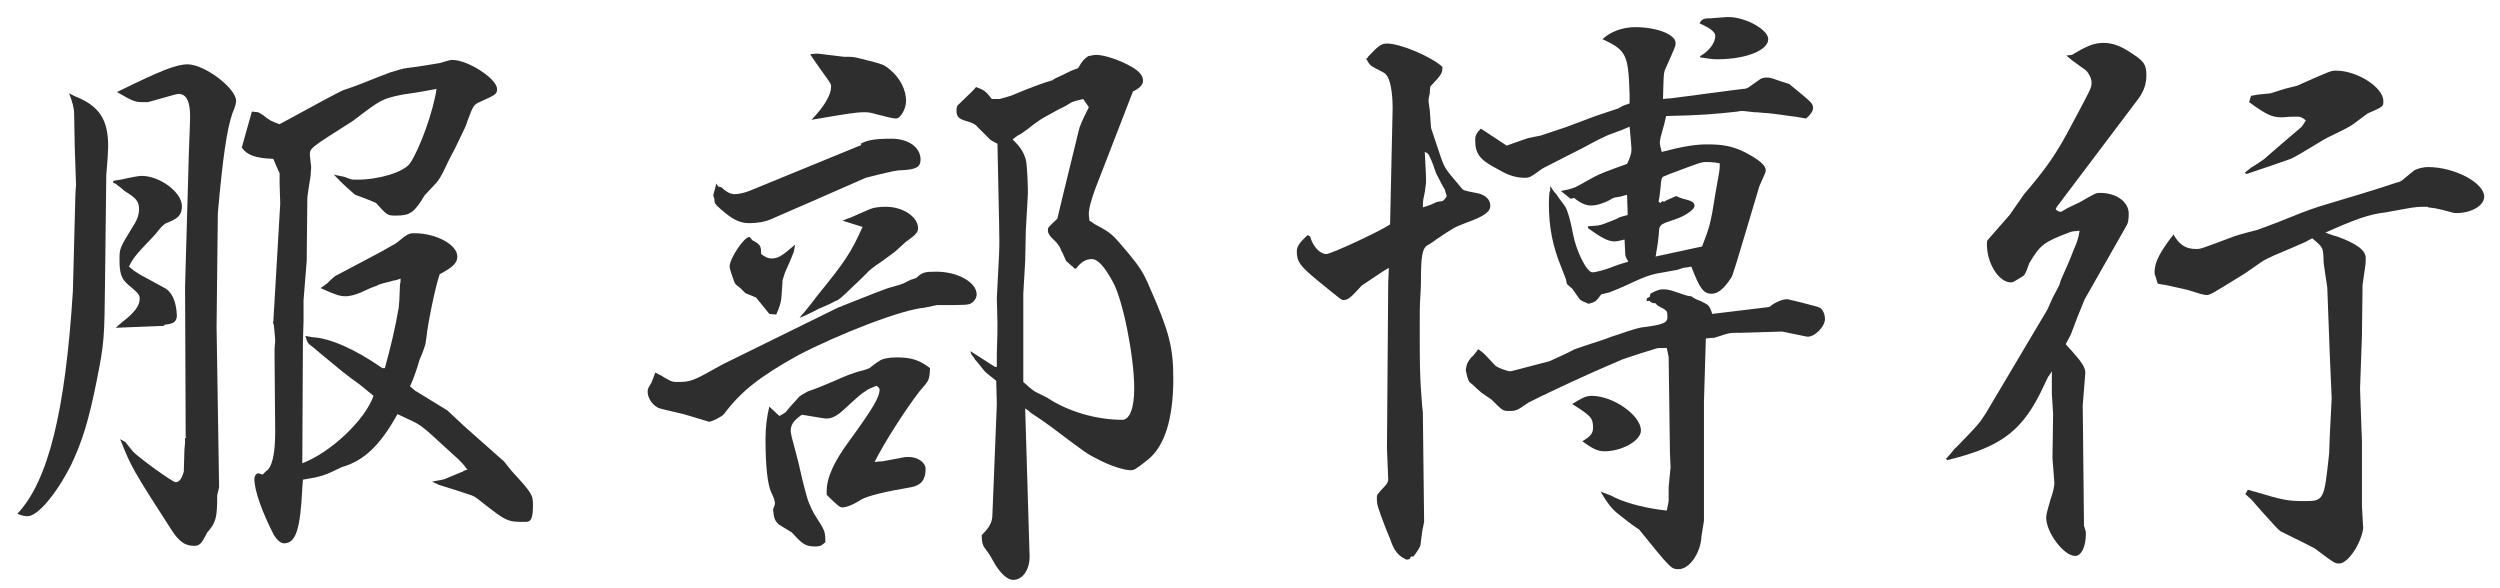
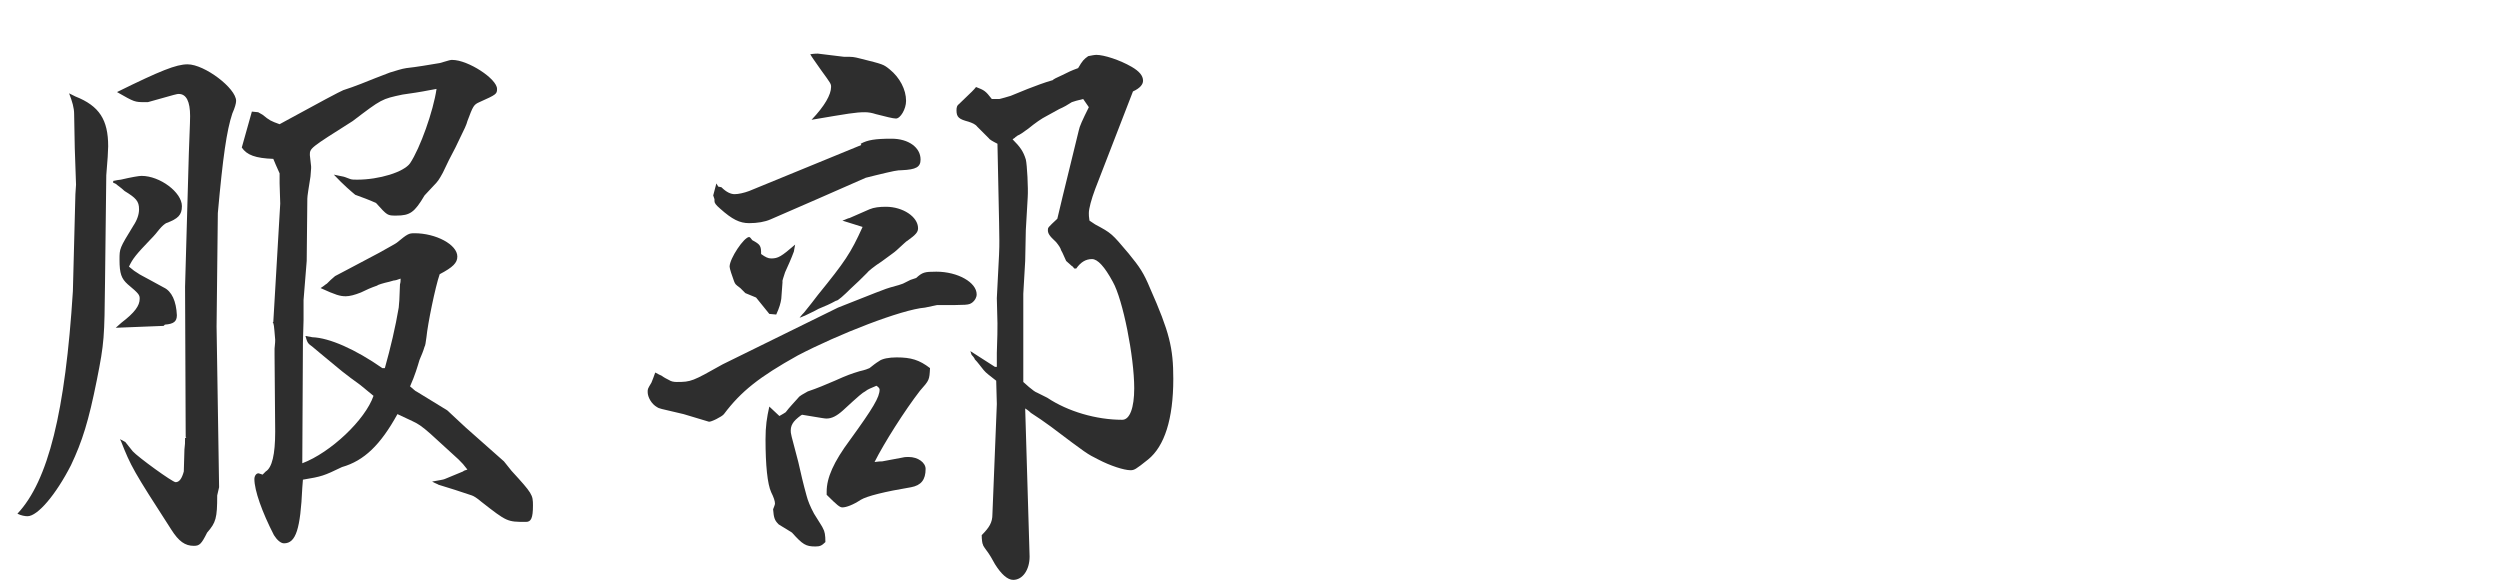
<svg xmlns="http://www.w3.org/2000/svg" width="119" height="28" viewBox="0 0 119 28" fill="none">
-   <path d="M92.628 21.842L92.868 21.572C92.988 21.422 93.078 21.302 93.108 21.302C94.158 20.222 94.188 20.192 94.518 19.682L97.458 14.732L97.698 14.192L98.028 13.562L98.088 13.352C98.298 12.872 98.508 12.422 98.688 11.942C98.868 11.522 98.928 11.372 98.988 10.982C98.628 11.012 98.628 11.012 98.478 11.072C97.278 11.522 97.098 11.672 96.588 12.542C96.408 13.052 96.378 13.112 96.198 13.202C95.808 13.442 95.808 13.442 95.718 13.442C95.148 13.442 94.578 12.542 94.578 11.642C94.578 11.522 94.578 11.462 94.608 11.432L95.658 10.232L96.348 9.242C97.428 7.982 97.908 7.292 98.658 5.852C99.558 4.172 99.558 4.172 99.558 3.932C99.558 3.692 99.378 3.362 99.138 3.242C98.598 2.852 98.598 2.852 98.358 2.642L98.628 2.612C99.318 2.192 99.678 2.042 100.128 2.042C100.578 2.042 100.968 2.192 101.538 2.582C102.048 2.912 102.168 3.092 102.168 3.572C102.168 3.992 102.048 4.352 101.778 4.712L97.908 9.842L97.848 9.962C97.938 10.052 98.028 10.082 98.088 10.082C98.118 10.082 98.118 10.082 98.418 9.902L98.988 9.632C99.768 9.182 99.768 9.182 99.978 9.182C100.728 9.182 101.328 9.602 101.328 10.172C101.328 10.412 101.298 10.622 101.238 10.712L99.228 14.252C98.988 14.822 98.778 15.362 98.568 15.932L98.328 16.382C98.448 16.532 98.568 16.652 98.598 16.682C99.108 17.252 99.288 17.522 99.258 17.792L99.138 19.292L99.198 25.022L99.258 25.232C99.288 25.262 99.288 25.352 99.288 25.412C99.288 26.012 99.078 26.462 98.778 26.462C98.238 26.462 97.398 25.352 97.398 24.632C97.398 24.482 97.488 24.182 97.608 23.762C97.728 23.432 97.788 23.162 97.788 22.982L97.698 21.812L97.728 19.712L97.668 18.752V17.672C97.578 17.822 97.518 17.912 97.488 17.942L97.098 18.752C96.168 20.582 95.148 21.302 92.688 21.902L92.628 21.842ZM102.708 13.502L102.588 13.112C102.558 13.052 102.558 13.022 102.558 12.932C102.558 12.482 102.828 11.972 103.458 11.162C103.728 11.642 104.028 11.852 104.538 11.852C104.748 11.852 104.748 11.852 106.338 11.252C106.698 11.132 107.058 11.042 107.418 10.952C107.598 10.892 108.258 10.652 109.218 10.262C109.728 10.052 110.238 9.872 110.748 9.722C111.858 9.392 112.968 9.062 114.048 8.702C114.198 8.672 114.318 8.612 114.378 8.552L114.888 8.132C115.008 8.042 115.308 7.952 115.578 7.952C116.838 7.952 118.248 8.702 118.248 9.362C118.248 9.782 117.648 10.142 116.928 10.142C116.808 10.142 116.808 10.142 116.268 9.992C115.878 9.902 115.878 9.902 115.578 9.872V9.842C115.248 9.842 115.128 9.842 114.918 9.872C114.828 9.872 114.378 9.962 113.538 10.112C112.758 10.202 112.098 10.442 110.688 11.072L111.018 11.192L111.228 11.252C112.158 11.582 112.608 11.912 112.608 12.272C112.608 12.392 112.608 12.542 112.578 12.722C112.518 13.112 112.458 13.532 112.458 13.562L112.428 15.992L112.338 18.512L112.428 21.002V24.092L112.488 25.142C112.398 25.862 111.768 26.822 111.348 26.822C111.138 26.822 111.138 26.822 110.178 26.102C109.668 25.832 109.158 25.592 108.618 25.322C108.528 25.292 108.348 25.112 108.168 24.902C107.838 24.542 107.508 24.182 107.178 23.792C107.148 23.762 107.058 23.672 106.878 23.522L106.998 23.312C107.148 23.342 107.268 23.402 107.328 23.402C108.618 23.792 108.888 23.852 109.668 23.852C110.628 23.852 110.628 23.822 110.868 21.572L110.898 20.732L110.988 18.962L110.898 16.892L110.778 13.682C110.598 12.512 110.598 12.512 110.598 12.242C110.568 11.792 110.568 11.762 110.058 11.342L109.728 11.522C109.248 11.732 108.768 11.942 108.258 12.152C107.988 12.272 107.748 12.392 107.628 12.482L106.848 13.022C105.198 14.042 105.198 14.042 105.018 14.042C104.898 14.042 104.598 13.952 104.238 13.832C104.178 13.802 103.728 13.712 103.068 13.562C103.008 13.562 102.858 13.532 102.708 13.502ZM106.938 8.282L106.848 8.222C106.998 8.102 107.118 8.012 107.148 7.982C107.358 7.862 107.568 7.712 107.748 7.592C108.258 7.142 108.858 6.632 109.458 6.122C109.578 6.032 109.608 5.972 109.758 5.732C109.578 5.582 109.488 5.552 109.368 5.552C109.248 5.552 109.008 5.552 108.678 5.582H108.558C108.138 5.582 107.838 5.432 107.058 4.862L107.148 4.562C107.298 4.532 107.478 4.502 107.478 4.502L108.078 4.442L108.738 4.232L109.338 4.082C110.958 3.362 110.958 3.362 111.198 3.362C112.218 3.362 113.448 4.172 113.448 4.802C113.448 5.072 113.448 5.072 112.698 5.402C112.458 5.582 112.218 5.762 112.008 5.912C111.948 5.972 111.558 6.182 110.928 6.482C110.778 6.542 110.538 6.692 110.238 6.872C109.638 7.232 109.248 7.472 109.038 7.562C108.528 7.742 107.838 7.982 106.938 8.282Z" fill="#2E2E2E" />
-   <path d="M66.079 13.442L66.109 12.752C65.959 12.842 65.838 12.902 65.808 12.932L65.178 13.352L64.819 13.592C64.308 14.162 64.159 14.282 63.949 14.282C63.858 14.282 63.858 14.282 62.718 13.352C61.879 12.662 61.728 12.452 61.728 11.972C61.728 11.732 61.849 11.552 62.239 11.192L62.358 11.252C62.508 11.762 62.839 12.092 63.139 12.092C63.349 12.092 65.629 11.042 66.168 10.682L66.288 5.222V5.102C66.288 4.382 66.168 3.752 65.989 3.572C65.928 3.482 65.928 3.482 65.508 3.272C65.239 3.122 65.209 3.122 65.028 2.792L65.118 2.732V2.702C65.599 2.192 65.749 2.072 66.019 2.072C66.648 2.072 68.088 2.672 68.659 3.182C68.659 3.482 68.629 3.542 68.088 4.112C68.058 4.262 68.058 4.382 68.058 4.442C67.999 4.652 67.999 4.802 67.999 4.832L68.058 5.252L68.118 6.092L68.599 7.532C68.719 7.892 68.838 8.102 69.258 8.582L69.558 8.942C69.648 9.062 69.648 9.062 70.249 9.182C70.668 9.242 70.939 9.482 70.939 9.782C70.939 10.082 70.668 10.292 69.739 10.622C69.198 10.832 69.168 10.862 68.359 11.402C68.209 11.522 68.058 11.612 67.909 11.702C67.698 11.852 67.638 12.272 67.638 13.322C67.638 13.442 67.638 13.712 67.609 14.102C67.579 14.462 67.579 14.942 67.579 15.542C67.579 16.382 67.579 17.462 67.609 18.032C67.609 18.182 67.638 18.512 67.668 18.962C67.698 19.442 67.728 19.592 67.728 19.622L67.788 24.842L67.698 25.292L67.609 25.982C67.579 26.042 67.489 26.222 67.278 26.492H67.159L67.099 26.612L66.948 26.642C66.648 26.492 66.558 26.402 66.409 26.192C66.349 26.102 66.258 25.922 66.168 25.652L65.959 25.142C65.569 24.122 65.538 24.032 65.538 23.672C65.538 23.552 65.538 23.552 65.898 23.162C66.019 23.042 66.079 22.922 66.079 22.832L66.019 21.332L66.079 13.442ZM68.448 9.602L68.659 9.572C68.689 9.572 68.808 9.452 68.868 9.332C68.808 9.182 68.778 9.062 68.778 9.032C68.629 8.792 68.508 8.522 68.359 8.252C68.269 7.982 68.178 7.712 68.058 7.472C67.999 7.322 67.969 7.292 67.819 7.232C67.879 8.372 67.879 8.372 67.879 8.552C67.879 8.732 67.879 8.732 67.819 9.152C67.758 9.452 67.728 9.512 67.728 9.872C67.879 9.812 68.028 9.782 68.088 9.752C68.269 9.662 68.418 9.602 68.448 9.602ZM70.519 18.692L70.278 18.482C70.189 18.392 70.099 18.302 69.978 18.212C69.888 18.152 69.829 17.912 69.769 17.612C69.829 17.282 69.829 17.282 70.008 17.042L70.129 16.922C70.159 16.892 70.249 16.772 70.368 16.622C70.489 16.712 70.609 16.802 70.638 16.832L71.178 17.402C71.269 17.492 71.719 17.672 71.898 17.672C71.928 17.672 72.049 17.642 73.758 17.192C74.148 17.012 74.569 16.832 74.959 16.622C75.138 16.562 75.648 16.382 76.398 16.142C76.549 16.082 76.788 15.992 77.088 15.902C77.599 15.722 78.079 15.572 78.258 15.572C79.159 15.452 79.398 15.362 79.368 15.062C79.368 15.002 79.368 14.912 79.338 14.822C79.249 14.732 79.159 14.672 79.129 14.672L78.918 14.552C78.888 14.552 78.859 14.492 78.799 14.432H78.739C78.678 14.432 78.588 14.402 78.499 14.312L78.379 14.342C78.379 14.192 78.379 14.192 78.528 14.132L78.558 13.982C78.829 13.832 78.978 13.772 79.159 13.772C79.338 13.772 79.489 13.802 79.668 13.862C80.028 13.982 80.269 14.072 80.299 14.072C80.418 14.102 80.478 14.102 80.508 14.102C80.569 14.162 80.659 14.192 80.749 14.252C80.928 14.312 81.109 14.402 81.258 14.492C81.349 14.552 81.439 14.702 81.499 14.942L84.228 14.612C84.439 14.402 84.948 14.192 85.129 14.252L85.758 14.402C86.569 14.612 86.569 14.612 86.659 14.672C86.778 14.762 86.868 14.972 86.868 15.182C86.868 15.572 86.329 16.082 85.999 16.022L84.829 15.782L82.849 15.842C82.428 15.842 82.368 15.842 82.159 15.902L81.588 16.082C81.528 16.082 81.409 16.082 81.198 16.112L81.109 19.112V24.782L80.989 25.532C80.959 26.312 80.418 27.092 79.909 27.092C79.549 27.092 79.549 27.092 78.019 25.202C77.689 24.992 77.388 24.752 77.088 24.512C76.758 24.272 76.519 23.972 76.189 23.402L76.668 23.582L76.909 23.702C77.478 23.972 78.439 24.212 79.338 24.302C79.398 24.032 79.428 23.882 79.428 23.822V23.192L79.519 22.232L79.489 21.542L79.428 17.012C79.428 17.012 79.398 16.832 79.338 16.562C78.948 16.562 78.918 16.562 78.829 16.592C78.409 16.712 77.868 16.892 77.239 17.102C75.258 17.942 73.969 18.572 73.278 18.902L72.739 19.172C72.228 19.532 72.168 19.562 71.838 19.562C71.538 19.562 71.538 19.562 70.999 19.022L70.519 18.692ZM77.569 6.032L77.209 6.182L76.728 6.362C76.519 6.422 76.038 6.662 75.379 7.022L73.849 7.802C73.609 7.922 73.368 8.042 73.308 8.102C72.859 8.432 72.799 8.462 72.588 8.462C72.198 8.462 71.838 8.372 71.329 8.072C70.459 7.622 70.219 7.352 70.219 6.662C70.219 6.452 70.278 6.332 70.489 6.122L71.719 6.932C71.868 6.872 71.989 6.842 72.049 6.812L72.739 6.572L73.338 6.452L73.609 6.362L74.508 6.062L75.948 5.522L77.028 5.162L77.239 5.042C77.299 5.012 77.418 4.982 77.569 4.922V4.502C77.508 2.582 77.418 2.402 76.278 1.862C76.668 1.502 77.239 1.292 77.838 1.292C78.888 1.292 79.758 1.652 79.758 2.042C79.758 2.192 79.758 2.192 79.249 3.332C79.189 3.512 79.189 3.572 79.159 4.712C79.368 4.682 79.489 4.682 79.519 4.682L82.489 4.292L82.969 4.232C83.088 4.232 83.148 4.202 83.209 4.172L83.808 3.752C83.868 3.722 83.959 3.692 84.079 3.692C84.258 3.692 84.258 3.692 84.769 3.872L85.159 3.992L85.489 4.262C86.299 4.922 86.299 4.952 86.299 5.162C86.299 5.282 86.178 5.462 85.969 5.642L85.638 5.582C84.769 5.462 84.168 5.372 83.928 5.372C83.689 5.342 83.538 5.342 83.508 5.342C83.209 5.312 82.999 5.282 82.969 5.282C82.909 5.282 82.819 5.282 82.698 5.312C81.618 5.432 80.898 5.492 79.308 5.522C79.249 5.792 79.189 6.032 79.159 6.122C79.069 6.422 79.008 6.662 79.008 6.782C79.008 6.872 79.038 7.022 79.099 7.232C80.118 6.962 80.719 6.872 81.258 6.872C82.038 6.872 82.459 6.962 83.028 7.232C83.719 7.592 84.049 7.862 84.049 8.102C84.049 8.192 84.049 8.192 83.749 8.852C82.489 13.082 82.489 13.082 82.398 13.232C82.038 13.772 81.769 13.982 81.469 13.982C81.079 13.982 80.898 13.712 80.508 12.692C80.299 12.722 80.178 12.752 80.118 12.752L79.849 12.842L78.859 13.022C78.558 13.082 78.228 13.202 77.838 13.382C77.209 13.682 76.758 13.862 76.668 13.892C76.609 13.922 76.459 13.952 76.219 14.012C75.978 14.342 75.948 14.372 75.618 14.462C75.409 14.372 75.258 14.312 75.198 14.252L74.838 13.742L74.599 13.532C74.569 13.502 74.569 13.412 74.538 13.292L74.329 12.752C73.909 11.732 73.728 10.832 73.728 9.722C73.728 9.632 73.728 9.392 73.758 9.122L73.788 9.092V8.852C73.909 9.032 73.999 9.182 74.058 9.212C74.299 9.572 74.478 9.782 74.508 9.842C74.629 10.052 74.749 10.472 74.868 11.102C75.019 11.942 75.528 12.962 75.799 12.962C75.978 12.962 76.428 12.842 77.028 12.602C77.148 12.572 77.299 12.512 77.508 12.452C77.388 12.242 77.359 12.212 77.359 12.032L77.329 11.402C77.088 11.462 76.939 11.492 76.849 11.492C76.549 11.492 76.219 11.312 75.588 10.862V10.772C75.918 10.742 76.099 10.742 76.159 10.712C76.219 10.712 76.519 10.592 76.969 10.412C77.028 10.352 77.239 10.292 77.478 10.232L77.448 9.272C77.299 9.302 77.148 9.362 77.118 9.362C76.969 9.392 76.849 9.392 76.819 9.422C76.788 9.422 76.728 9.452 76.638 9.512C76.308 9.692 75.978 9.782 75.739 9.782C75.499 9.782 75.258 9.692 74.928 9.422L74.808 9.452H74.749L74.299 9.092C74.629 9.032 74.719 9.002 74.808 8.972L74.898 8.942C74.959 8.942 75.319 8.732 75.859 8.432C76.129 8.282 76.519 8.132 77.448 7.802C77.599 7.502 77.659 7.292 77.659 7.112C77.659 7.022 77.629 6.662 77.569 6.032ZM78.829 12.062V12.122L78.799 12.212L81.019 11.732C81.379 10.802 81.439 10.592 81.648 9.242C81.859 8.072 81.859 8.072 81.859 7.892V7.772C81.499 7.712 81.379 7.712 81.228 7.712C80.989 7.712 80.989 7.712 79.398 8.312L79.189 8.402C79.099 8.432 79.069 8.522 79.038 8.972C79.008 9.272 78.978 9.482 78.948 9.602L79.038 9.662L79.129 9.572L79.219 9.602L79.308 9.542L79.788 9.332C79.909 9.392 80.058 9.452 80.088 9.452C80.569 9.572 80.659 9.632 80.659 9.812C80.659 9.962 80.209 10.292 79.728 10.442C79.099 10.652 79.038 10.682 78.978 10.892C78.948 11.372 78.888 11.762 78.829 12.062ZM74.838 19.232C75.319 18.932 75.499 18.842 75.769 18.842C76.788 18.842 78.109 19.772 78.109 20.492C78.109 20.972 77.209 21.482 76.368 21.482C76.069 21.482 75.799 21.362 75.319 21.002C75.678 20.792 75.829 20.642 75.829 20.372C75.829 19.892 75.739 19.802 74.838 19.232ZM80.928 2.732V2.672C81.349 2.432 81.648 2.042 81.648 1.712C81.648 1.532 81.439 1.352 80.898 1.112C80.989 0.932 81.079 0.872 81.349 0.872H81.409L82.189 0.812H82.278C83.088 0.812 84.168 1.412 84.168 1.862C84.168 2.402 83.088 2.822 81.739 2.822C81.558 2.822 81.288 2.792 80.928 2.732Z" fill="#2E2E2E" />
  <path d="M33.739 20.072L32.539 19.712C31.369 19.442 31.369 19.442 31.279 19.382C31.009 19.232 30.829 18.902 30.829 18.662C30.829 18.512 30.829 18.512 31.009 18.212C31.099 18.002 31.099 17.972 31.189 17.732C31.339 17.822 31.429 17.852 31.489 17.882C31.609 17.972 31.729 18.032 31.849 18.092C31.939 18.152 32.059 18.182 32.209 18.182C32.899 18.182 32.959 18.152 34.399 17.342L39.889 14.642C41.389 14.042 42.319 13.682 42.379 13.682C42.709 13.592 42.919 13.532 42.979 13.502L43.339 13.322L43.609 13.232C43.909 12.962 43.999 12.932 44.569 12.932C45.589 12.932 46.489 13.442 46.489 14.012C46.489 14.162 46.399 14.312 46.279 14.402C46.099 14.522 46.099 14.522 44.599 14.522L44.029 14.642C42.919 14.732 39.919 15.902 37.969 16.922C36.139 17.942 35.269 18.632 34.459 19.712C34.369 19.832 33.829 20.102 33.739 20.072ZM33.949 9.302L34.099 8.732L34.189 8.882L34.339 8.912C34.579 9.152 34.789 9.242 34.969 9.242C35.149 9.242 35.419 9.182 35.659 9.092L40.999 6.902L40.969 6.842C41.299 6.662 41.659 6.602 42.439 6.602C43.249 6.602 43.819 7.022 43.819 7.592C43.819 7.952 43.609 8.072 42.919 8.102C42.709 8.102 42.559 8.132 41.689 8.342L41.209 8.462C39.709 9.122 38.209 9.782 36.679 10.442C36.409 10.562 36.049 10.622 35.659 10.622C35.209 10.622 34.849 10.442 34.279 9.932C34.069 9.752 34.009 9.662 34.009 9.572V9.482L33.949 9.302ZM36.949 14.972L36.619 14.942L35.989 14.162L35.479 13.952L35.239 13.712C34.999 13.532 34.999 13.532 34.939 13.382C34.849 13.142 34.729 12.782 34.729 12.692C34.729 12.302 35.419 11.282 35.659 11.282C35.689 11.282 35.749 11.342 35.809 11.432C36.199 11.642 36.229 11.702 36.229 12.092C36.439 12.242 36.559 12.302 36.709 12.302C37.039 12.302 37.189 12.212 37.849 11.642C37.819 11.822 37.789 11.942 37.789 11.972C37.669 12.302 37.519 12.632 37.369 12.962C37.309 13.172 37.219 13.382 37.249 13.412L37.189 14.222C37.159 14.432 37.099 14.642 36.949 14.972ZM39.349 23.552V23.402C39.349 22.742 39.679 21.992 40.459 20.942C41.569 19.412 41.869 18.902 41.869 18.542C41.869 18.482 41.809 18.422 41.719 18.362C41.449 18.482 41.329 18.512 41.179 18.632C41.059 18.692 40.909 18.812 40.129 19.532C39.829 19.802 39.589 19.922 39.349 19.922C39.259 19.922 39.259 19.922 38.179 19.742C38.149 19.742 37.879 19.952 37.789 20.072C37.699 20.192 37.639 20.312 37.639 20.492C37.639 20.642 37.639 20.642 37.999 21.992C38.119 22.532 38.239 23.042 38.389 23.582C38.449 23.822 38.569 24.122 38.749 24.452C38.989 24.842 39.169 25.112 39.169 25.142C39.259 25.292 39.289 25.472 39.289 25.802C39.109 25.982 39.019 26.012 38.809 26.012C38.359 26.012 38.209 25.922 37.699 25.352C37.279 25.082 37.039 24.962 37.039 24.932C36.889 24.782 36.829 24.662 36.799 24.242C36.829 24.152 36.889 24.032 36.889 23.972C36.889 23.852 36.829 23.672 36.709 23.432C36.529 23.042 36.439 22.142 36.439 20.912C36.439 20.282 36.499 19.892 36.619 19.352L37.099 19.802C37.249 19.712 37.369 19.652 37.399 19.622C37.579 19.382 37.789 19.172 37.999 18.932C38.059 18.842 38.239 18.752 38.449 18.632C38.899 18.482 39.319 18.302 39.739 18.122C40.339 17.852 40.519 17.792 40.909 17.672C41.179 17.612 41.329 17.552 41.389 17.522C41.539 17.402 41.689 17.282 41.839 17.192C41.989 17.072 42.319 17.012 42.679 17.012C43.369 17.012 43.759 17.132 44.269 17.522C44.239 18.092 44.239 18.092 43.789 18.602C43.069 19.532 42.079 21.092 41.629 21.992C41.809 21.962 41.929 21.962 41.989 21.962L42.949 21.782C43.069 21.752 43.159 21.752 43.249 21.752C43.699 21.752 44.059 22.022 44.059 22.322C44.059 22.832 43.849 23.102 43.369 23.192C42.109 23.402 41.269 23.612 40.969 23.792C40.609 24.032 40.279 24.152 40.099 24.152C39.979 24.152 39.859 24.062 39.349 23.552ZM40.429 10.382L41.389 9.962C41.599 9.872 41.869 9.842 42.169 9.842C42.979 9.842 43.699 10.322 43.699 10.862C43.699 11.042 43.609 11.162 43.189 11.462C43.159 11.462 42.979 11.642 42.679 11.912C42.589 12.002 42.319 12.182 41.959 12.452C41.629 12.662 41.299 12.932 41.269 12.992C41.029 13.232 40.759 13.502 40.489 13.742C40.189 14.042 39.859 14.342 39.799 14.312C39.529 14.462 39.259 14.582 38.959 14.702C38.749 14.822 38.539 14.912 38.299 15.032C38.269 15.032 38.179 15.092 38.059 15.122C38.149 15.002 38.239 14.912 38.269 14.882L38.629 14.432L38.929 14.042C40.219 12.452 40.489 12.062 41.059 10.802L40.099 10.502C40.279 10.442 40.369 10.382 40.429 10.382ZM38.929 2.552L40.159 2.702C40.609 2.702 40.609 2.702 40.969 2.792C42.049 3.062 42.049 3.062 42.349 3.302C42.829 3.692 43.129 4.262 43.129 4.802C43.129 5.192 42.859 5.642 42.649 5.642C42.499 5.642 42.169 5.552 41.689 5.432C41.509 5.372 41.329 5.342 41.179 5.342C40.729 5.342 40.399 5.402 38.629 5.702C39.259 5.042 39.559 4.502 39.559 4.142C39.559 3.992 39.559 3.992 39.079 3.332C38.809 2.942 38.629 2.702 38.569 2.582C38.749 2.552 38.899 2.552 38.929 2.552ZM47.479 15.392L47.449 14.192C47.569 11.912 47.569 11.912 47.569 11.462C47.569 11.132 47.569 11.132 47.479 6.842C47.239 6.722 47.089 6.632 47.059 6.572L46.519 6.032C46.429 5.912 46.279 5.852 46.099 5.792C45.649 5.672 45.529 5.582 45.529 5.252C45.529 5.102 45.559 5.012 45.649 4.952C46.339 4.292 46.339 4.292 46.459 4.142C46.849 4.292 46.909 4.322 47.209 4.712H47.569C47.719 4.682 47.899 4.622 48.109 4.562L48.919 4.232C49.309 4.082 49.699 3.932 50.119 3.812C50.119 3.782 50.299 3.692 50.569 3.572C50.869 3.422 50.989 3.362 51.319 3.242C51.529 2.882 51.589 2.822 51.799 2.672C51.949 2.642 52.099 2.612 52.189 2.612C52.549 2.612 53.299 2.852 53.869 3.182C54.229 3.392 54.409 3.602 54.409 3.842C54.409 4.022 54.259 4.202 53.929 4.352L52.129 9.002C51.949 9.482 51.829 9.932 51.829 10.142C51.829 10.232 51.829 10.322 51.859 10.502C51.979 10.592 52.099 10.652 52.129 10.682C52.909 11.102 52.909 11.102 53.719 12.062C54.259 12.722 54.439 12.992 54.739 13.712C55.669 15.812 55.849 16.562 55.849 18.032C55.849 19.952 55.429 21.242 54.649 21.872C54.049 22.352 53.989 22.382 53.809 22.382C53.509 22.382 52.849 22.172 52.279 21.872C51.739 21.602 51.739 21.602 50.029 20.312C49.699 20.072 49.399 19.862 49.069 19.652C49.039 19.622 48.949 19.532 48.799 19.442L49.009 26.492C49.009 27.122 48.679 27.602 48.229 27.602C47.959 27.602 47.659 27.332 47.359 26.852C47.209 26.582 47.089 26.372 47.059 26.342C46.909 26.132 46.789 25.982 46.789 25.922C46.759 25.892 46.729 25.682 46.729 25.472C47.089 25.112 47.239 24.872 47.239 24.482L47.449 19.232L47.419 18.122C47.119 17.882 46.939 17.762 46.819 17.612C46.669 17.432 46.549 17.252 46.399 17.102C46.399 17.072 46.339 16.982 46.249 16.892L46.189 16.712L47.359 17.462H47.449V16.802C47.479 16.022 47.479 15.692 47.479 15.392ZM50.419 5.192L49.819 5.522C49.579 5.642 49.279 5.852 48.949 6.122C48.709 6.302 48.529 6.422 48.439 6.452C48.349 6.512 48.319 6.542 48.289 6.572C48.289 6.572 48.229 6.602 48.199 6.632C48.559 6.992 48.709 7.202 48.829 7.592C48.889 7.832 48.949 8.972 48.919 9.392L48.829 10.952L48.799 12.422L48.709 13.982V15.002V16.442V18.182L48.979 18.422C49.159 18.572 49.279 18.662 49.369 18.692L49.849 18.932C50.839 19.592 52.189 19.982 53.419 19.982C53.779 19.982 53.989 19.412 53.989 18.482C53.989 16.982 53.449 14.252 52.969 13.412C52.579 12.692 52.249 12.332 51.979 12.332C51.679 12.332 51.439 12.482 51.229 12.782H51.139C51.079 12.722 51.049 12.662 51.019 12.662L50.749 12.422C50.659 12.242 50.599 12.062 50.509 11.912C50.479 11.792 50.389 11.672 50.269 11.522C49.939 11.222 49.879 11.102 49.879 10.952C49.879 10.832 49.879 10.832 50.329 10.412C50.659 9.002 51.019 7.592 51.349 6.212C51.379 6.032 51.529 5.702 51.829 5.102L51.559 4.712C51.289 4.772 51.109 4.832 51.019 4.862C50.839 4.982 50.629 5.102 50.419 5.192Z" fill="#2E2E2E" />
  <path d="M5.059 8.342L4.999 13.442C4.969 16.052 4.969 16.292 4.609 18.092C4.219 20.042 3.919 21.002 3.379 22.142C2.659 23.552 1.789 24.572 1.309 24.572C1.189 24.572 1.009 24.542 0.829 24.452C2.299 22.892 3.109 19.592 3.469 13.862L3.589 9.242L3.619 8.792L3.559 7.052L3.529 5.432C3.529 5.132 3.439 4.832 3.289 4.442L3.589 4.592C4.729 5.042 5.149 5.702 5.149 6.962C5.149 7.172 5.119 7.652 5.059 8.342ZM5.389 8.702V8.612C5.539 8.582 5.689 8.552 5.749 8.552C6.259 8.432 6.619 8.372 6.739 8.372C7.609 8.372 8.659 9.152 8.659 9.812C8.659 10.232 8.479 10.412 7.909 10.622C7.849 10.652 7.729 10.742 7.579 10.922C7.489 11.042 7.339 11.222 7.159 11.402C6.499 12.092 6.319 12.302 6.139 12.692C6.349 12.872 6.439 12.932 6.589 13.022C6.619 13.052 6.799 13.142 7.129 13.322L7.789 13.682C8.179 13.862 8.389 14.342 8.419 15.002C8.419 15.302 8.269 15.422 7.849 15.452L7.789 15.512L5.509 15.602L5.779 15.362C6.409 14.882 6.649 14.552 6.649 14.222C6.649 14.042 6.619 13.982 6.079 13.532C5.779 13.262 5.689 13.022 5.689 12.362C5.689 11.822 5.689 11.822 6.349 10.742C6.529 10.472 6.619 10.202 6.619 9.962C6.619 9.572 6.469 9.422 5.929 9.092C5.839 9.002 5.719 8.912 5.599 8.822C5.569 8.792 5.509 8.732 5.389 8.702ZM7.039 4.862H6.919C6.409 4.862 6.409 4.862 5.569 4.382C7.639 3.362 8.389 3.062 8.929 3.062C9.739 3.062 11.239 4.202 11.239 4.802C11.239 4.922 11.179 5.132 11.059 5.402C10.789 6.212 10.609 7.472 10.369 10.142L10.309 15.542L10.429 23.192L10.339 23.582C10.339 24.662 10.279 24.872 9.859 25.352C9.589 25.892 9.499 25.982 9.229 25.982C8.809 25.982 8.509 25.772 8.149 25.202C6.349 22.412 6.229 22.202 5.749 20.972L5.719 20.942V20.912C5.869 20.972 5.929 21.032 5.959 21.032L6.319 21.482C6.559 21.752 8.209 22.952 8.359 22.952C8.539 22.952 8.659 22.772 8.749 22.442C8.749 22.322 8.749 22.322 8.779 21.392C8.809 21.122 8.809 21.122 8.809 20.852L8.869 20.822L8.839 20.792L8.809 13.652L8.989 7.292C9.049 5.702 9.049 5.702 9.049 5.522C9.049 4.832 8.869 4.472 8.509 4.472C8.419 4.472 8.419 4.472 7.039 4.862ZM11.509 7.022L11.989 5.312L12.289 5.342L12.499 5.462C12.829 5.732 12.889 5.762 13.309 5.912L13.639 5.732C15.169 4.892 16.189 4.352 16.339 4.292C16.609 4.202 16.879 4.112 17.179 3.992C17.629 3.812 18.079 3.632 18.559 3.452C18.859 3.362 19.129 3.272 19.339 3.242C19.879 3.182 20.389 3.092 20.929 3.002C21.439 2.852 21.439 2.852 21.529 2.852C22.279 2.852 23.659 3.752 23.659 4.232C23.659 4.472 23.629 4.502 22.819 4.862C22.549 4.982 22.519 5.042 22.249 5.762C22.189 5.972 22.189 5.972 21.679 7.022C21.469 7.412 21.259 7.832 21.079 8.222C20.899 8.552 20.839 8.642 20.629 8.852L20.209 9.302C19.729 10.112 19.519 10.262 18.859 10.262C18.439 10.262 18.439 10.262 17.899 9.662C17.569 9.512 17.239 9.392 16.909 9.272C16.729 9.122 16.369 8.822 15.889 8.312C16.129 8.372 16.369 8.402 16.429 8.432L16.669 8.522C16.759 8.552 16.849 8.552 16.999 8.552C18.049 8.552 19.219 8.192 19.519 7.772C19.999 7.052 20.629 5.282 20.779 4.232C20.599 4.262 20.479 4.292 20.449 4.292C19.999 4.382 19.579 4.442 19.159 4.502C18.169 4.712 18.169 4.712 16.789 5.762C14.749 7.052 14.749 7.052 14.749 7.382C14.749 7.412 14.749 7.412 14.809 7.922V8.012L14.779 8.402C14.689 8.972 14.629 9.332 14.629 9.452L14.599 12.422L14.449 14.282V15.242L14.419 16.292L14.389 22.052C15.739 21.542 17.389 19.982 17.779 18.842L17.269 18.422L17.119 18.302C16.819 18.092 16.549 17.882 16.279 17.672L15.589 17.102C15.379 16.922 15.109 16.712 14.869 16.502C14.659 16.352 14.629 16.322 14.539 15.992L14.869 16.052C15.679 16.082 16.909 16.622 18.199 17.522H18.319C18.589 16.562 18.829 15.542 18.979 14.642L19.009 14.282L19.039 13.532C19.069 13.442 19.069 13.352 19.069 13.262C18.919 13.322 18.799 13.352 18.739 13.352L18.529 13.412C18.259 13.472 17.959 13.562 17.959 13.592C17.689 13.682 17.419 13.802 17.179 13.922C16.879 14.042 16.639 14.102 16.459 14.102C16.189 14.102 15.979 14.042 15.259 13.712C15.409 13.622 15.499 13.532 15.559 13.502C15.679 13.382 15.799 13.262 15.949 13.142L16.519 12.842L18.049 12.032C18.529 11.762 18.859 11.582 18.889 11.552C19.399 11.132 19.459 11.102 19.729 11.102C20.749 11.102 21.769 11.642 21.769 12.212C21.769 12.512 21.559 12.722 20.929 13.052C20.719 13.652 20.359 15.422 20.299 16.052C20.269 16.292 20.239 16.472 20.209 16.502C20.149 16.712 20.059 16.922 19.969 17.132C19.879 17.432 19.759 17.852 19.519 18.392C19.699 18.542 19.789 18.632 19.819 18.632L21.289 19.532L22.159 20.342L23.989 21.962L24.349 22.412C25.339 23.492 25.369 23.552 25.369 24.062C25.369 24.662 25.279 24.842 25.039 24.842C24.139 24.842 24.139 24.842 22.909 23.882C22.699 23.702 22.549 23.612 22.459 23.582C21.919 23.402 21.379 23.222 20.869 23.072C20.839 23.042 20.719 23.012 20.569 22.922C20.899 22.862 21.109 22.832 21.169 22.802L22.039 22.442C22.069 22.412 22.129 22.382 22.249 22.352C22.069 22.112 22.009 22.052 21.829 21.872C20.359 20.522 20.329 20.492 19.999 20.252C19.789 20.102 19.549 20.012 18.919 19.712C18.109 21.182 17.329 21.932 16.279 22.232C15.409 22.652 15.319 22.682 14.419 22.832L14.389 23.222C14.299 25.172 14.089 25.862 13.519 25.862C13.369 25.862 13.189 25.712 13.039 25.472C12.469 24.362 12.109 23.342 12.109 22.802C12.109 22.652 12.199 22.532 12.289 22.532H12.319L12.499 22.592L12.649 22.442C12.949 22.262 13.099 21.632 13.099 20.552L13.069 16.922V16.592C13.099 16.352 13.099 16.202 13.099 16.172C13.039 15.452 13.039 15.422 12.979 15.332H13.009L13.339 9.692L13.309 8.732V8.252C13.159 7.922 13.069 7.712 13.009 7.562C12.169 7.532 11.749 7.382 11.509 7.022Z" fill="#2E2E2E" />
</svg>